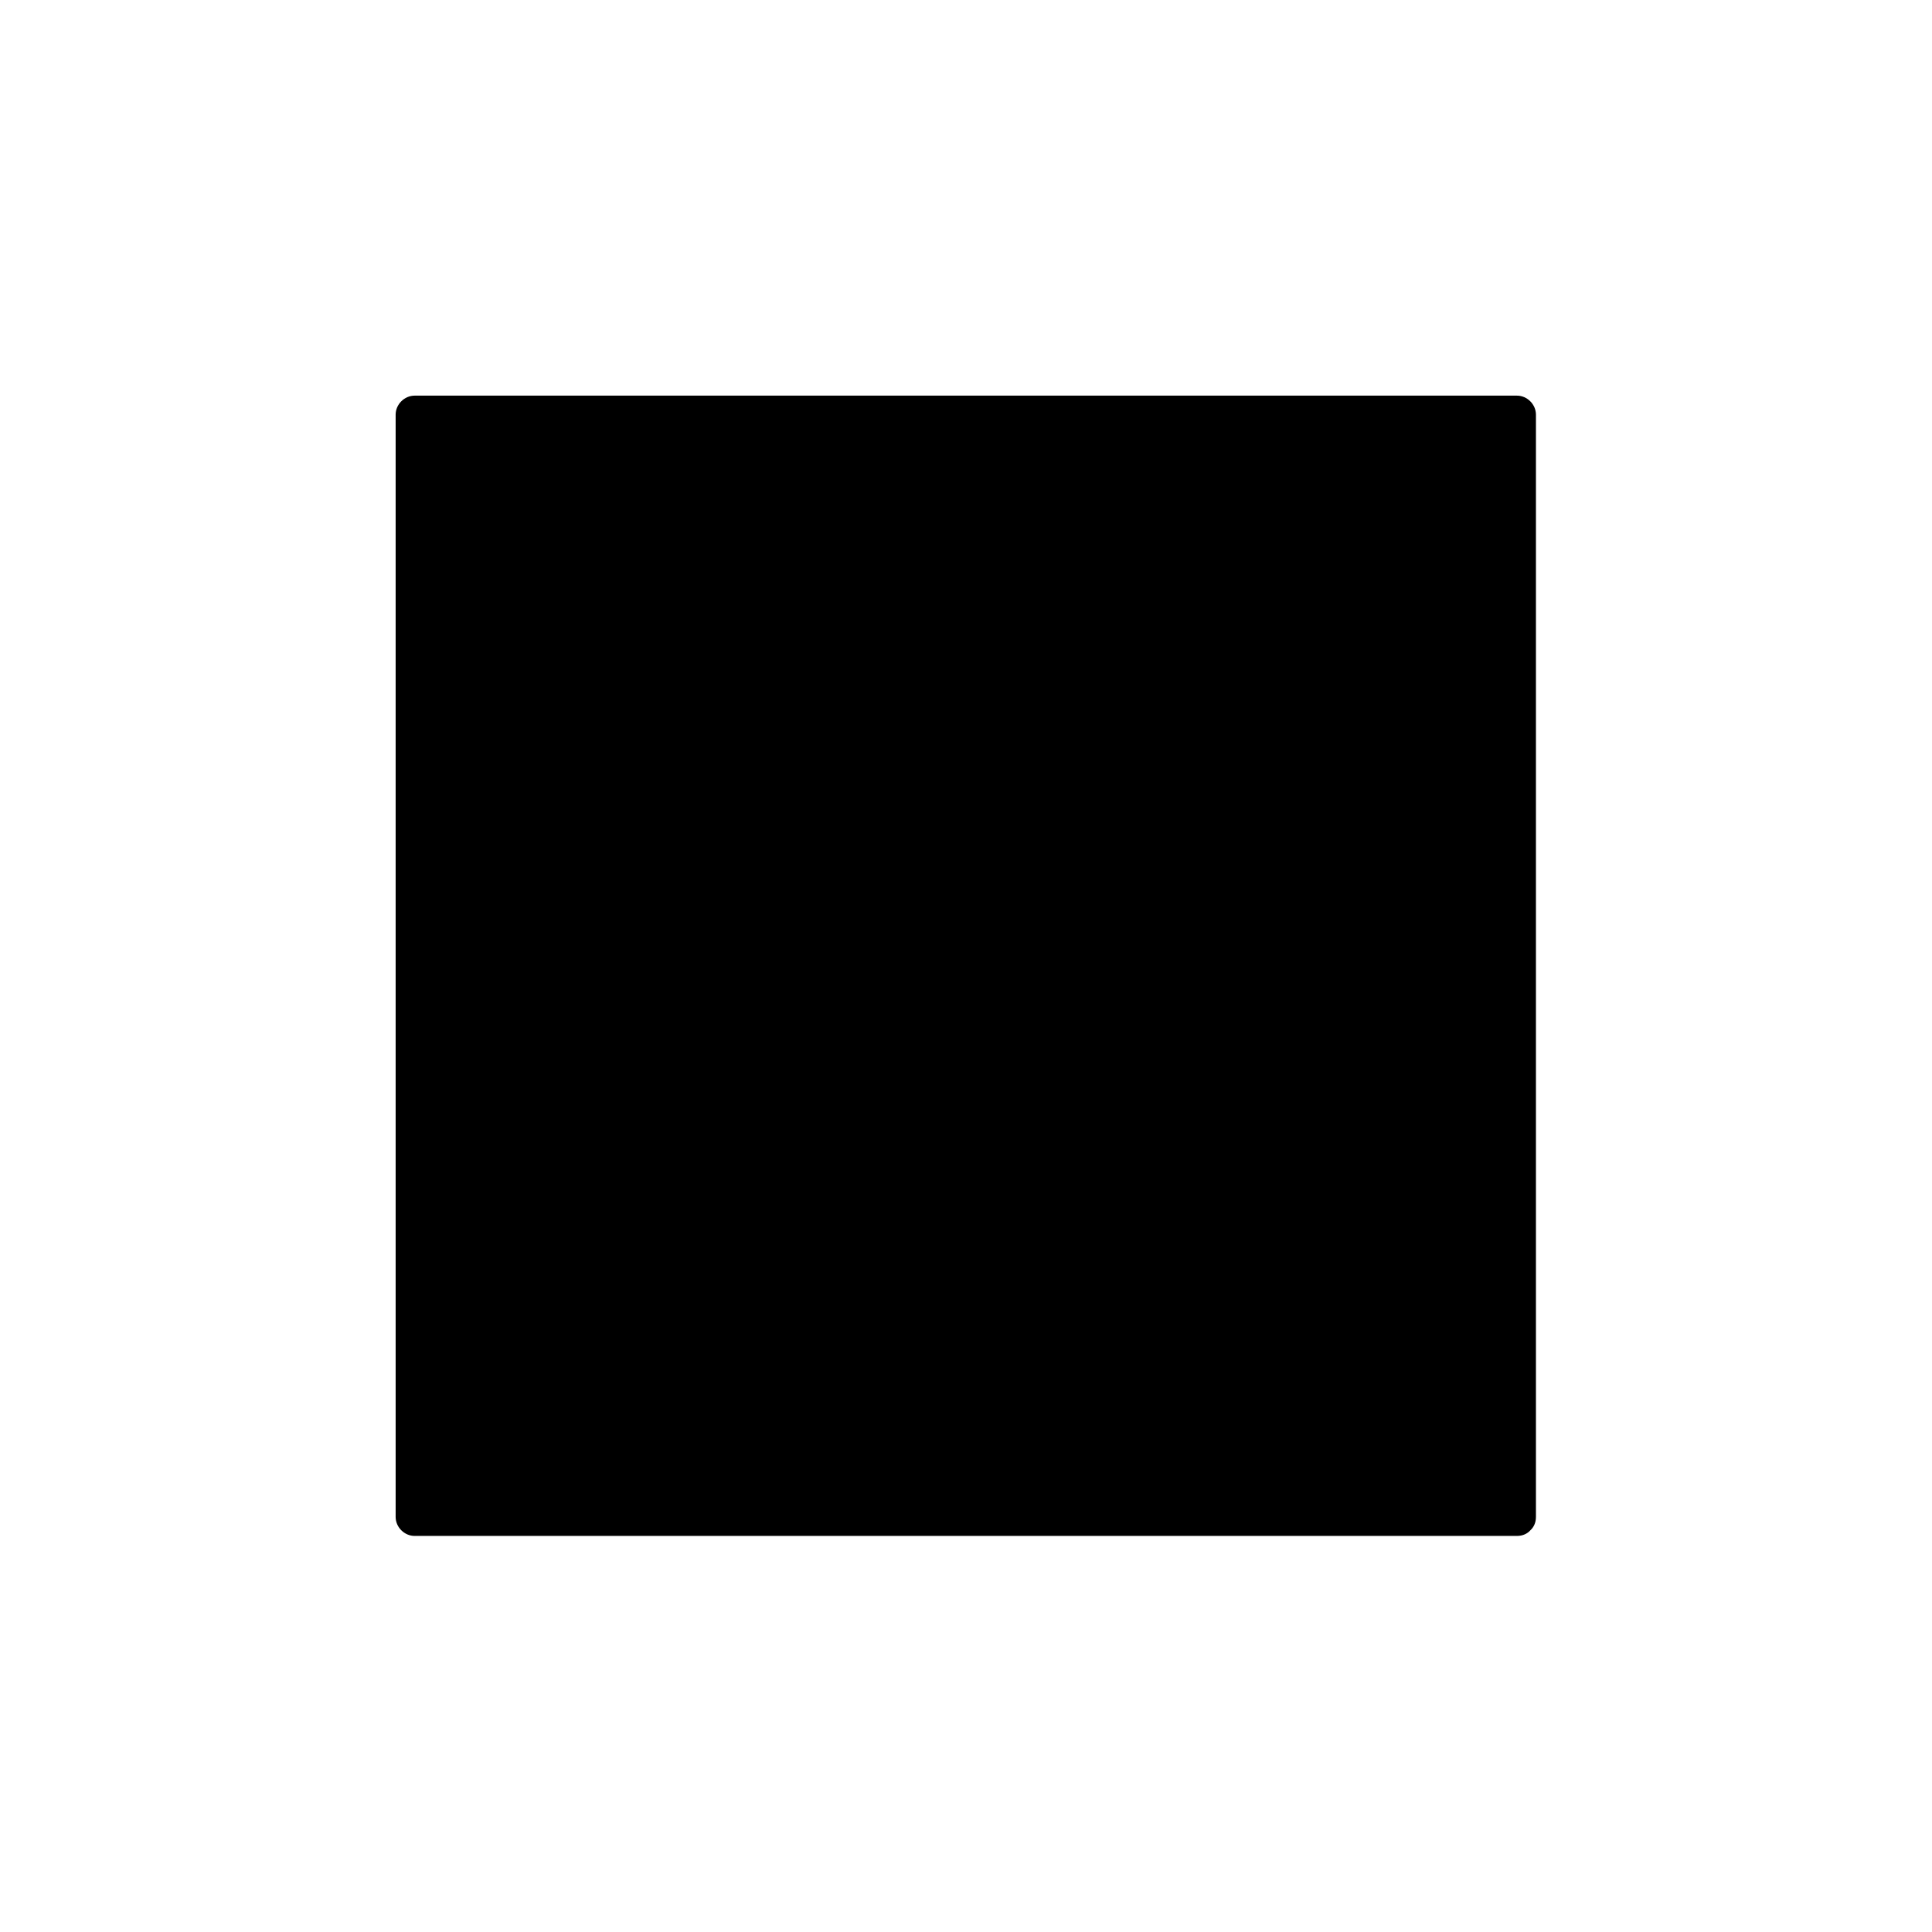
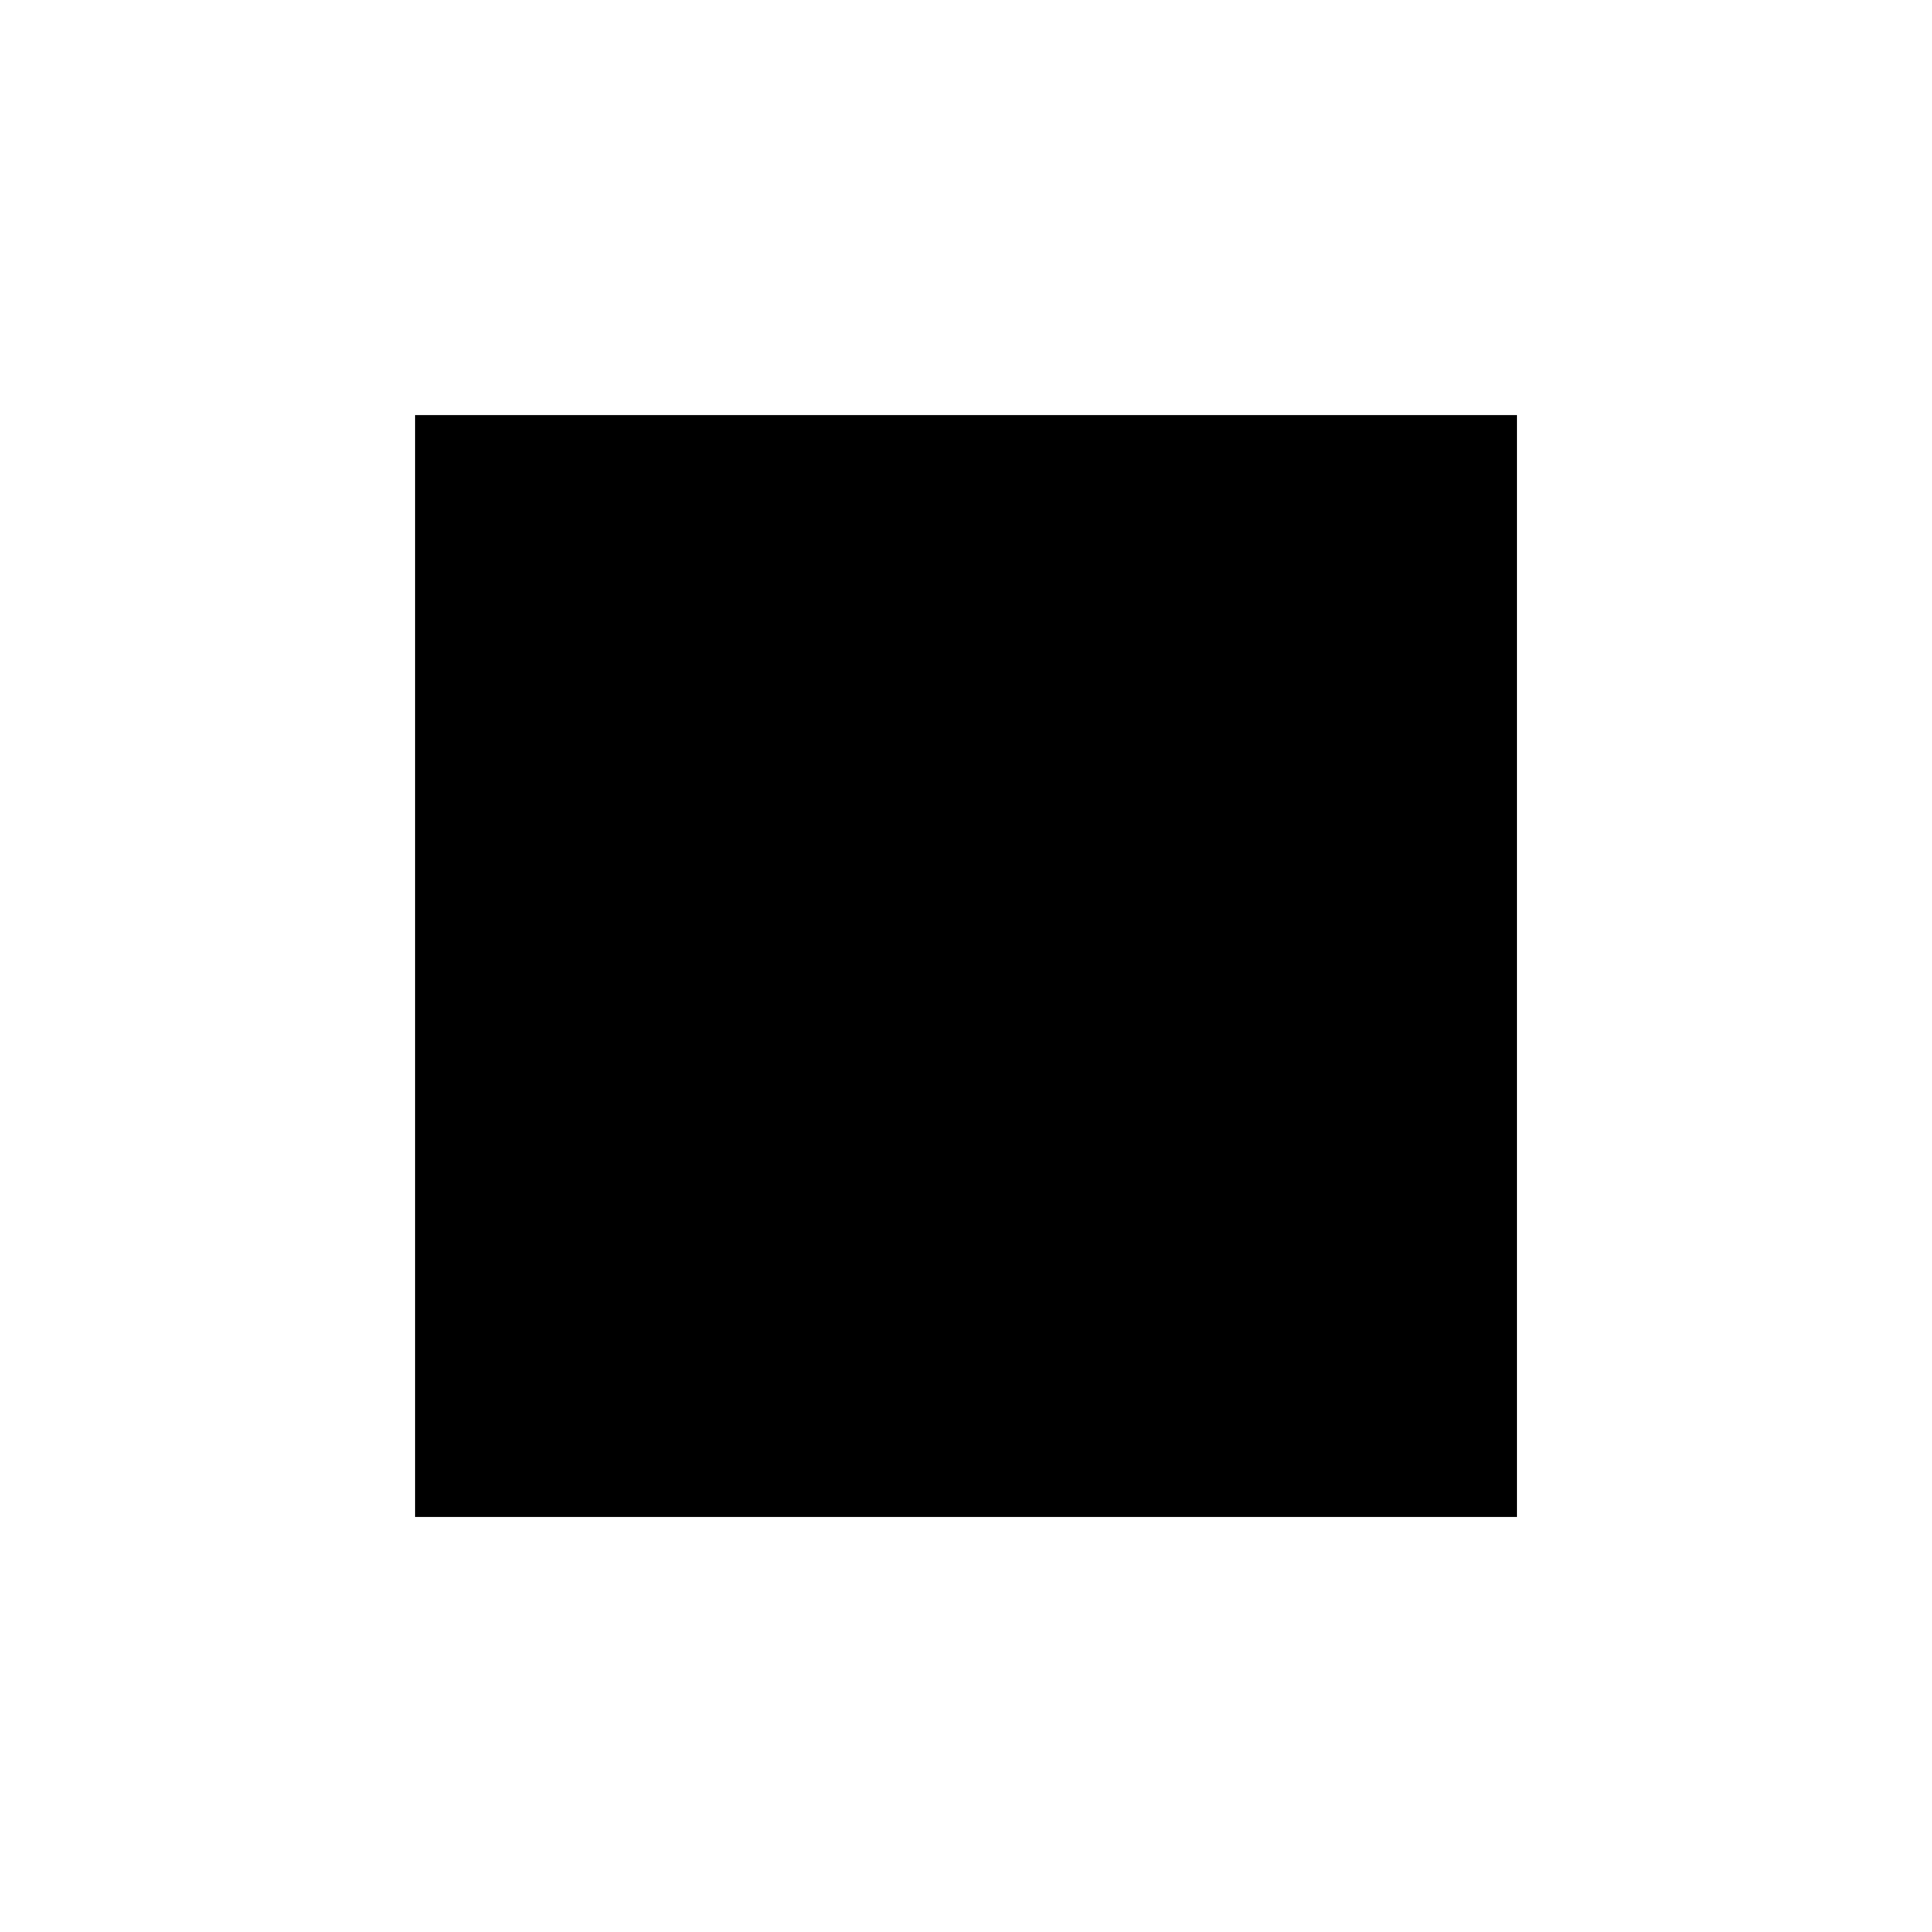
<svg xmlns="http://www.w3.org/2000/svg" fill="#000000" width="800px" height="800px" version="1.1" viewBox="144 144 512 512">
  <g>
    <path d="m254 254h292.01v292.01h-292.01z" />
-     <path d="m546 540.96h-98.949-157.09-36.074c1.715 1.715 3.324 3.324 5.039 5.039v-98.949-157.09-36.074l-5.039 5.039h98.949 157.09 36.074c-1.715-1.715-3.324-3.324-5.039-5.039v98.949 157.09 36.074c0 6.449 10.078 6.449 10.078 0v-98.949-157.09-36.074c0-2.719-2.316-5.039-5.039-5.039h-98.949-157.09-36.074c-2.719 0-5.039 2.316-5.039 5.039v98.949 157.09 36.074c0 2.719 2.316 5.039 5.039 5.039h98.949 157.09 36.074c6.449-0.004 6.547-10.078 0-10.078z" />
  </g>
</svg>